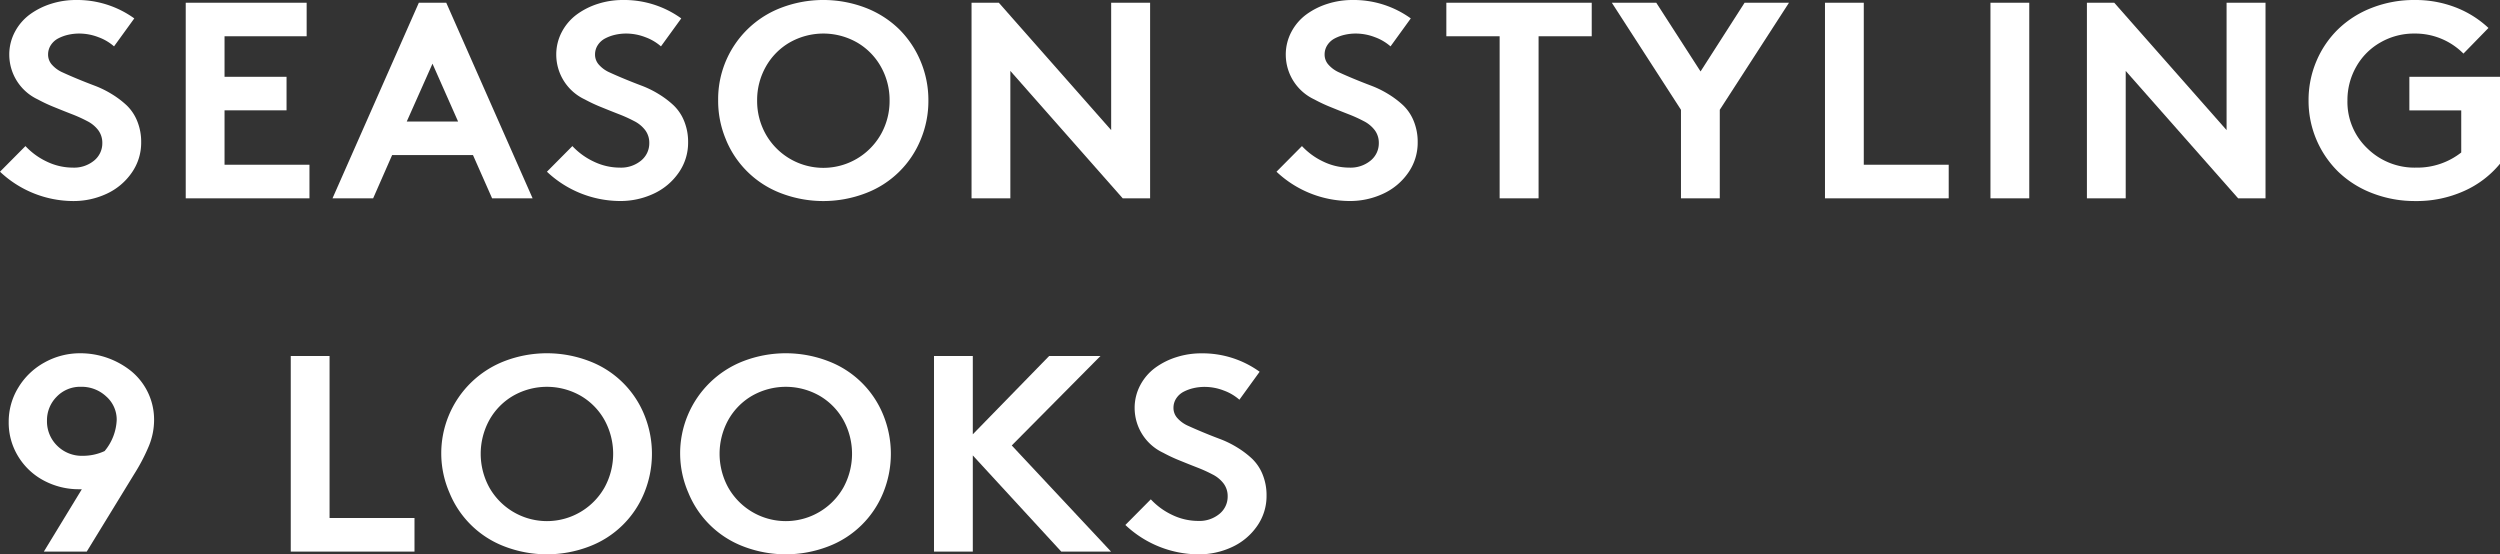
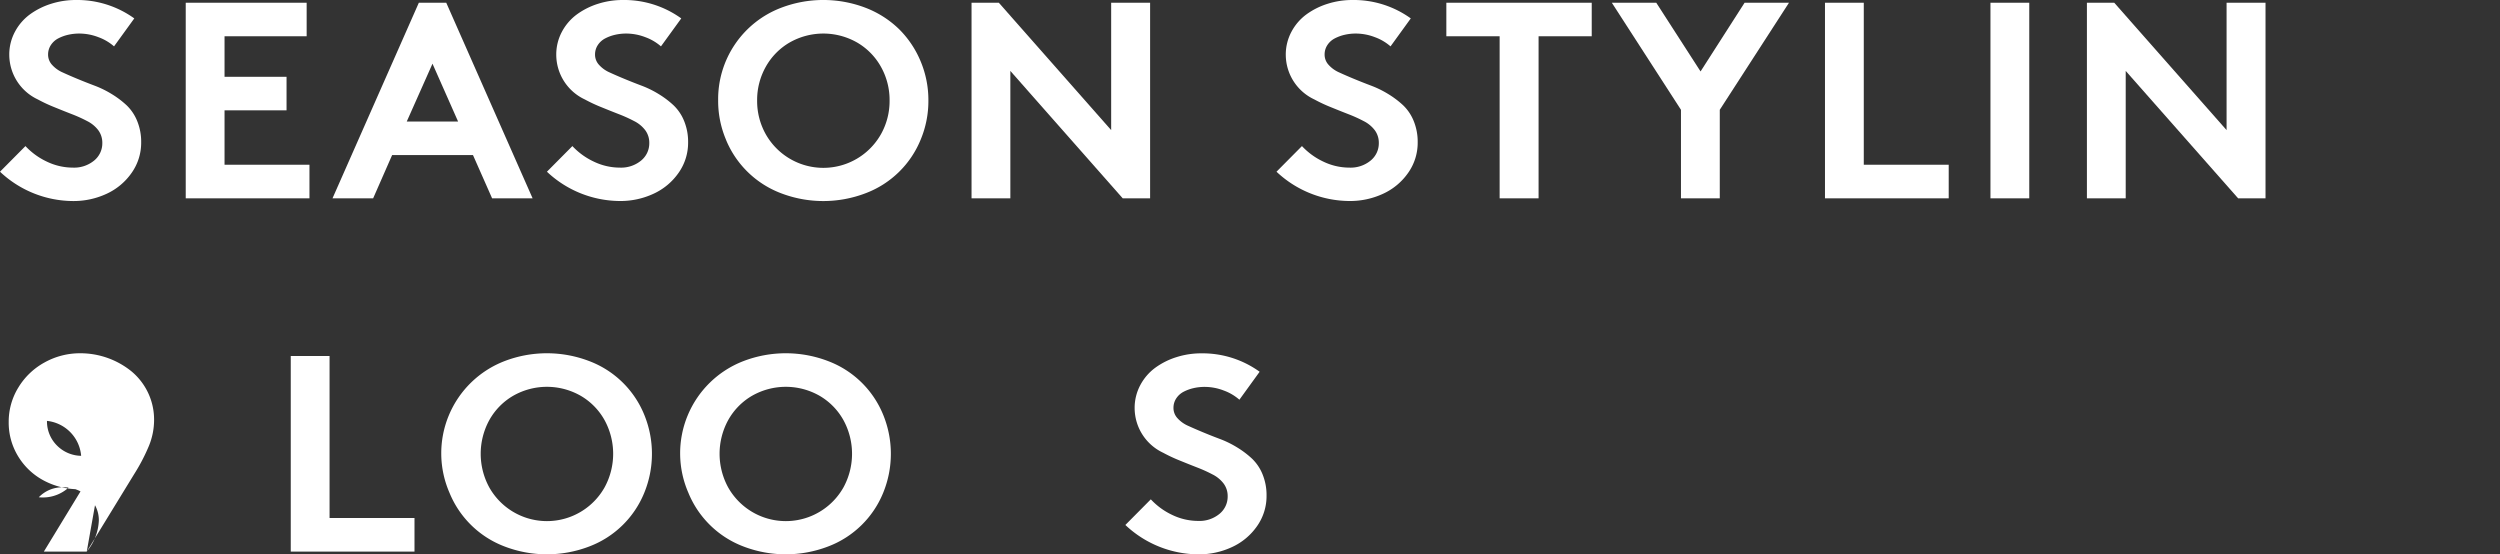
<svg xmlns="http://www.w3.org/2000/svg" viewBox="0 0 255.411 56.63">
  <rect x="0" y="0" width="255.411" height="56.63" fill="#333333" stroke="none" />
  <defs>
    <style>.cls-1{fill:#fff;}</style>
  </defs>
  <g id="レイヤー_2" data-name="レイヤー 2">
    <g id="レイヤー_1-2" data-name="レイヤー 1">
      <path class="cls-1" d="M0,17.543l2.6-2.619a7.125,7.125,0,0,0,2.2,1.595,6.149,6.149,0,0,0,2.651.606,3.213,3.213,0,0,0,2.161-.717,2.273,2.273,0,0,0,.841-1.805,2.143,2.143,0,0,0-.4-1.282,3.246,3.246,0,0,0-1.142-.947,14.431,14.431,0,0,0-1.516-.69q-.775-.3-1.8-.718a16.119,16.119,0,0,1-1.731-.808A5.055,5.055,0,0,1,.948,5.615,4.927,4.927,0,0,1,1.53,3.24,5.247,5.247,0,0,1,3.067,1.463,7.492,7.492,0,0,1,5.236.383,8.292,8.292,0,0,1,7.743,0a9.974,9.974,0,0,1,5.976,1.881L11.65,4.738a5.014,5.014,0,0,0-1.6-.941A5.434,5.434,0,0,0,8.1,3.428a5.088,5.088,0,0,0-1.135.125,4.254,4.254,0,0,0-1.013.369A2.014,2.014,0,0,0,5.2,4.6a1.75,1.75,0,0,0-.287.99,1.535,1.535,0,0,0,.409,1.038A3.153,3.153,0,0,0,6.4,7.4q.667.308,1.522.662t1.746.69a10.244,10.244,0,0,1,1.745.857,9.312,9.312,0,0,1,1.523,1.149,4.613,4.613,0,0,1,1.077,1.6,5.6,5.6,0,0,1,.41,2.187,5.321,5.321,0,0,1-.97,3.108A6.337,6.337,0,0,1,10.9,19.794a8,8,0,0,1-3.44.745A10.944,10.944,0,0,1,0,17.543Z" />
      <path class="cls-1" d="M31.329,3.706H22.94V7.845h6.335v3.428H22.94v5.56h8.676V20.26H18.975V.279H31.329Z" />
      <path class="cls-1" d="M38.123,20.26H33.971L42.791.279h2.8L54.413,20.26H50.275l-1.953-4.417h-8.26ZM44.185,6.507l-2.629,5.908H46.8Z" />
      <path class="cls-1" d="M55.877,17.543l2.6-2.619a7.125,7.125,0,0,0,2.205,1.595,6.148,6.148,0,0,0,2.65.606,3.214,3.214,0,0,0,2.162-.717,2.275,2.275,0,0,0,.84-1.805,2.136,2.136,0,0,0-.4-1.282,3.237,3.237,0,0,0-1.142-.947,14.323,14.323,0,0,0-1.515-.69q-.775-.3-1.8-.718a16.119,16.119,0,0,1-1.731-.808,5.055,5.055,0,0,1-2.916-4.543,4.937,4.937,0,0,1,.581-2.375,5.25,5.25,0,0,1,1.538-1.777A7.466,7.466,0,0,1,61.113.383,8.29,8.29,0,0,1,63.619,0,9.974,9.974,0,0,1,69.6,1.881L67.527,4.738a5.025,5.025,0,0,0-1.6-.941,5.434,5.434,0,0,0-1.946-.369,5.088,5.088,0,0,0-1.135.125,4.254,4.254,0,0,0-1.013.369,2.006,2.006,0,0,0-.754.676,1.743,1.743,0,0,0-.287.99A1.535,1.535,0,0,0,61.2,6.626a3.158,3.158,0,0,0,1.077.773q.669.308,1.523.662t1.745.69a10.217,10.217,0,0,1,1.746.857,9.3,9.3,0,0,1,1.522,1.149,4.6,4.6,0,0,1,1.078,1.6,5.6,5.6,0,0,1,.409,2.187,5.32,5.32,0,0,1-.969,3.108,6.337,6.337,0,0,1-2.557,2.139,8.008,8.008,0,0,1-3.441.745A10.944,10.944,0,0,1,55.877,17.543Z" />
      <path class="cls-1" d="M74.17,14.269a10.133,10.133,0,0,1-.8-4,9.984,9.984,0,0,1,6.4-9.462,12.089,12.089,0,0,1,8.691,0A10.093,10.093,0,0,1,91.875,3,10.055,10.055,0,0,1,94.058,6.27a10.221,10.221,0,0,1,.79,4,10.216,10.216,0,0,1-.79,4,9.806,9.806,0,0,1-5.6,5.462,12.089,12.089,0,0,1-8.691,0,9.846,9.846,0,0,1-5.6-5.462Zm4.058-7.434a6.922,6.922,0,0,0-.876,3.435,6.921,6.921,0,0,0,.876,3.434,6.758,6.758,0,0,0,11.779,0,6.922,6.922,0,0,0,.877-3.434,6.923,6.923,0,0,0-.877-3.435,6.564,6.564,0,0,0-2.435-2.488,6.952,6.952,0,0,0-6.909,0A6.564,6.564,0,0,0,78.228,6.835Z" />
      <path class="cls-1" d="M99.257,20.26V.279h2.787l11.478,13.014V.279H117.5V20.26h-2.8L103.222,7.246V20.26Z" />
      <path class="cls-1" d="M130.413,17.543l2.6-2.619a7.125,7.125,0,0,0,2.2,1.595,6.148,6.148,0,0,0,2.65.606,3.214,3.214,0,0,0,2.162-.717,2.273,2.273,0,0,0,.841-1.805,2.143,2.143,0,0,0-.4-1.282,3.241,3.241,0,0,0-1.143-.947,14.323,14.323,0,0,0-1.515-.69q-.775-.3-1.8-.718a16.119,16.119,0,0,1-1.731-.808,5.055,5.055,0,0,1-2.916-4.543,4.927,4.927,0,0,1,.582-2.375,5.247,5.247,0,0,1,1.537-1.777,7.479,7.479,0,0,1,2.169-1.08A8.292,8.292,0,0,1,138.156,0a9.978,9.978,0,0,1,5.976,1.881l-2.069,2.857a5.025,5.025,0,0,0-1.6-.941,5.434,5.434,0,0,0-1.946-.369,5.088,5.088,0,0,0-1.135.125,4.254,4.254,0,0,0-1.013.369,2.006,2.006,0,0,0-.754.676,1.743,1.743,0,0,0-.287.99,1.535,1.535,0,0,0,.409,1.038,3.158,3.158,0,0,0,1.077.773q.669.308,1.523.662t1.746.69a10.244,10.244,0,0,1,1.745.857,9.312,9.312,0,0,1,1.523,1.149,4.613,4.613,0,0,1,1.077,1.6,5.6,5.6,0,0,1,.409,2.187,5.32,5.32,0,0,1-.969,3.108,6.337,6.337,0,0,1-2.557,2.139,8.008,8.008,0,0,1-3.441.745A10.944,10.944,0,0,1,130.413,17.543Z" />
      <path class="cls-1" d="M147.765.279h14.853V3.706h-5.43V20.26h-3.979V3.706h-5.444Z" />
      <path class="cls-1" d="M182.771.279,175.7,11.217V20.26h-3.965V11.217L164.671.279h4.54L173.736,7.3l4.5-7.023Z" />
      <path class="cls-1" d="M186.448,20.26V.279h3.964V16.833h8.677V20.26Z" />
      <path class="cls-1" d="M203.354,20.26V.279h3.965V20.26Z" />
      <path class="cls-1" d="M213.208,20.26V.279H216l11.477,13.014V.279h3.979V20.26h-2.8L217.172,7.246V20.26Z" />
-       <path class="cls-1" d="M246.677,3.428a6.847,6.847,0,0,0-3.49.913,6.543,6.543,0,0,0-2.471,2.487,6.87,6.87,0,0,0-.891,3.442,6.539,6.539,0,0,0,2.026,4.883,6.885,6.885,0,0,0,5,1.972,7.257,7.257,0,0,0,4.6-1.547v-4.3h-5.3V7.845h9.265v8.876a10.016,10.016,0,0,1-3.663,2.787,11.79,11.79,0,0,1-4.985,1.031,11.97,11.97,0,0,1-4.4-.8,10.31,10.31,0,0,1-3.47-2.181,10.139,10.139,0,0,1-3.045-7.287,10.148,10.148,0,0,1,.8-4.02,9.983,9.983,0,0,1,2.22-3.268A10.26,10.26,0,0,1,242.317.8a11.867,11.867,0,0,1,4.389-.8,11.359,11.359,0,0,1,4.166.752,10.35,10.35,0,0,1,3.361,2.105l-2.557,2.619A6.939,6.939,0,0,0,246.677,3.428Z" />
-       <path class="cls-1" d="M8.863,56.351H4.482L8.36,49.983H8.1a7.583,7.583,0,0,1-3.592-.871,6.745,6.745,0,0,1-2.635-2.459,6.586,6.586,0,0,1-.984-3.539,6.655,6.655,0,0,1,.991-3.533,7.112,7.112,0,0,1,2.679-2.556,7.425,7.425,0,0,1,3.656-.934,8.3,8.3,0,0,1,5.207,1.839,6.41,6.41,0,0,1,2.32,4.975,7.023,7.023,0,0,1-.524,2.64,19.115,19.115,0,0,1-1.5,2.878Zm1.825-10.269a5.3,5.3,0,0,0,1.235-3.177,3.148,3.148,0,0,0-1.07-2.4,3.667,3.667,0,0,0-2.579-.989,3.326,3.326,0,0,0-2.485,1.017A3.4,3.4,0,0,0,4.8,43a3.464,3.464,0,0,0,1.027,2.522,3.553,3.553,0,0,0,2.65,1.045A5.254,5.254,0,0,0,10.688,46.082Z" />
+       <path class="cls-1" d="M8.863,56.351H4.482L8.36,49.983H8.1a7.583,7.583,0,0,1-3.592-.871,6.745,6.745,0,0,1-2.635-2.459,6.586,6.586,0,0,1-.984-3.539,6.655,6.655,0,0,1,.991-3.533,7.112,7.112,0,0,1,2.679-2.556,7.425,7.425,0,0,1,3.656-.934,8.3,8.3,0,0,1,5.207,1.839,6.41,6.41,0,0,1,2.32,4.975,7.023,7.023,0,0,1-.524,2.64,19.115,19.115,0,0,1-1.5,2.878Za5.3,5.3,0,0,0,1.235-3.177,3.148,3.148,0,0,0-1.07-2.4,3.667,3.667,0,0,0-2.579-.989,3.326,3.326,0,0,0-2.485,1.017A3.4,3.4,0,0,0,4.8,43a3.464,3.464,0,0,0,1.027,2.522,3.553,3.553,0,0,0,2.65,1.045A5.254,5.254,0,0,0,10.688,46.082Z" />
      <path class="cls-1" d="M29.705,56.351V36.37h3.964V52.923h8.677v3.428Z" />
      <path class="cls-1" d="M45.929,50.36a10.093,10.093,0,0,1,5.6-13.461,12.089,12.089,0,0,1,8.691,0,9.806,9.806,0,0,1,5.595,5.462,10.519,10.519,0,0,1,0,8,9.806,9.806,0,0,1-5.595,5.462,12.089,12.089,0,0,1-8.691,0,9.846,9.846,0,0,1-5.6-5.462Zm4.058-7.434a7.171,7.171,0,0,0,0,6.869,6.758,6.758,0,0,0,11.779,0,7.164,7.164,0,0,0,0-6.869,6.564,6.564,0,0,0-2.435-2.488,6.952,6.952,0,0,0-6.909,0A6.564,6.564,0,0,0,49.987,42.926Z" />
      <path class="cls-1" d="M70.334,50.36a10.094,10.094,0,0,1,5.6-13.461,12.087,12.087,0,0,1,8.69,0,9.812,9.812,0,0,1,5.6,5.462,10.519,10.519,0,0,1,0,8,9.812,9.812,0,0,1-5.6,5.462,12.087,12.087,0,0,1-8.69,0,9.852,9.852,0,0,1-5.6-5.462Zm4.058-7.434a7.171,7.171,0,0,0,0,6.869,6.759,6.759,0,0,0,11.78,0,7.171,7.171,0,0,0,0-6.869,6.571,6.571,0,0,0-2.435-2.488,6.954,6.954,0,0,0-6.91,0A6.564,6.564,0,0,0,74.392,42.926Z" />
-       <path class="cls-1" d="M108.422,56.351l-9.036-9.823v9.823H95.422V36.37h3.964v8l7.8-8h5.243l-9.064,9.14,10.142,10.841Z" />
      <path class="cls-1" d="M114.972,53.634l2.6-2.62a7.112,7.112,0,0,0,2.2,1.6,6.148,6.148,0,0,0,2.65.606,3.209,3.209,0,0,0,2.162-.718,2.272,2.272,0,0,0,.84-1.8,2.136,2.136,0,0,0-.4-1.282,3.237,3.237,0,0,0-1.142-.947,14.323,14.323,0,0,0-1.515-.69q-.776-.3-1.8-.718a16.119,16.119,0,0,1-1.731-.808,5.055,5.055,0,0,1-2.916-4.543,4.937,4.937,0,0,1,.581-2.375,5.25,5.25,0,0,1,1.538-1.777,7.466,7.466,0,0,1,2.169-1.08,8.29,8.29,0,0,1,2.506-.383,9.974,9.974,0,0,1,5.976,1.881l-2.068,2.857a5.025,5.025,0,0,0-1.6-.941,5.435,5.435,0,0,0-1.947-.369,5.079,5.079,0,0,0-1.134.125,4.254,4.254,0,0,0-1.013.369,2.006,2.006,0,0,0-.754.676,1.743,1.743,0,0,0-.287.99,1.535,1.535,0,0,0,.409,1.038,3.158,3.158,0,0,0,1.077.773q.669.306,1.523.662t1.745.69a10.217,10.217,0,0,1,1.746.857,9.3,9.3,0,0,1,1.522,1.149,4.592,4.592,0,0,1,1.078,1.6,5.6,5.6,0,0,1,.409,2.187,5.32,5.32,0,0,1-.969,3.108,6.326,6.326,0,0,1-2.557,2.138,7.994,7.994,0,0,1-3.441.746A10.948,10.948,0,0,1,114.972,53.634Z" />
    </g>
  </g>
</svg>